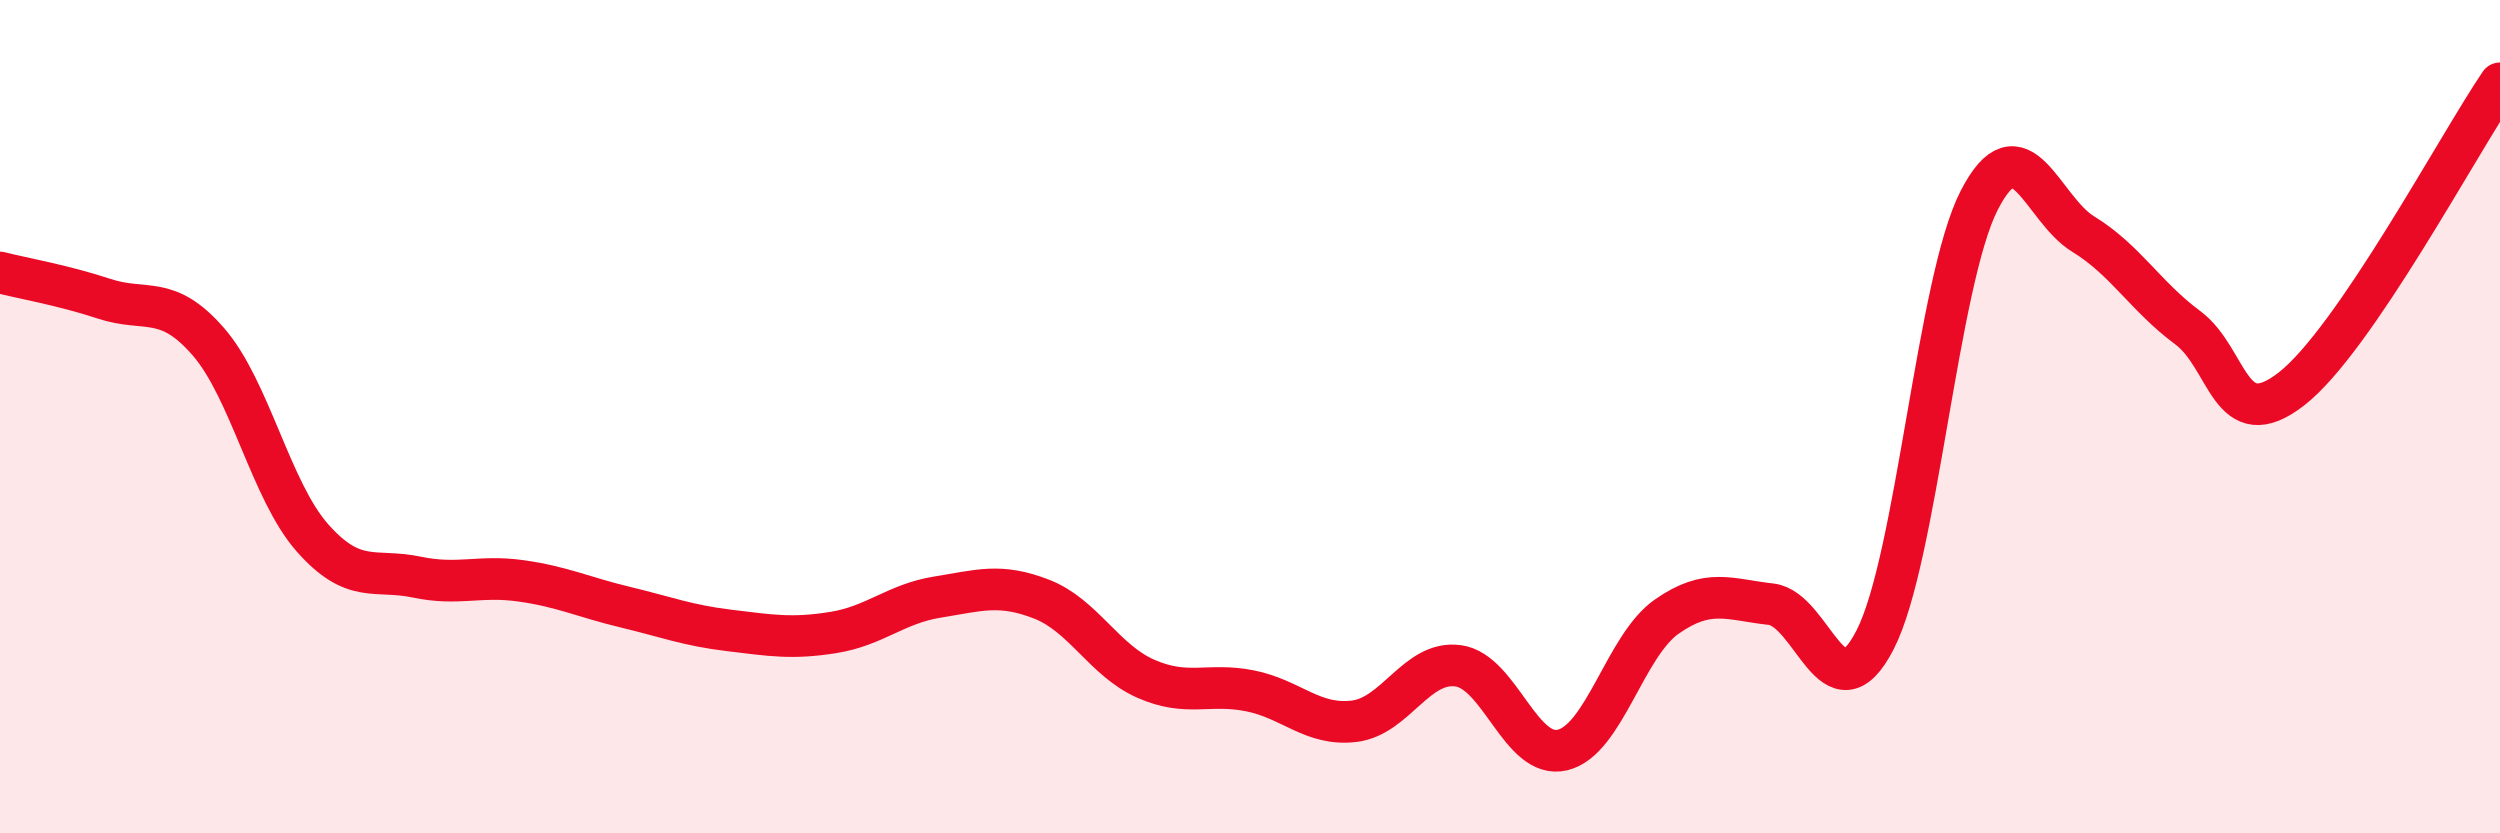
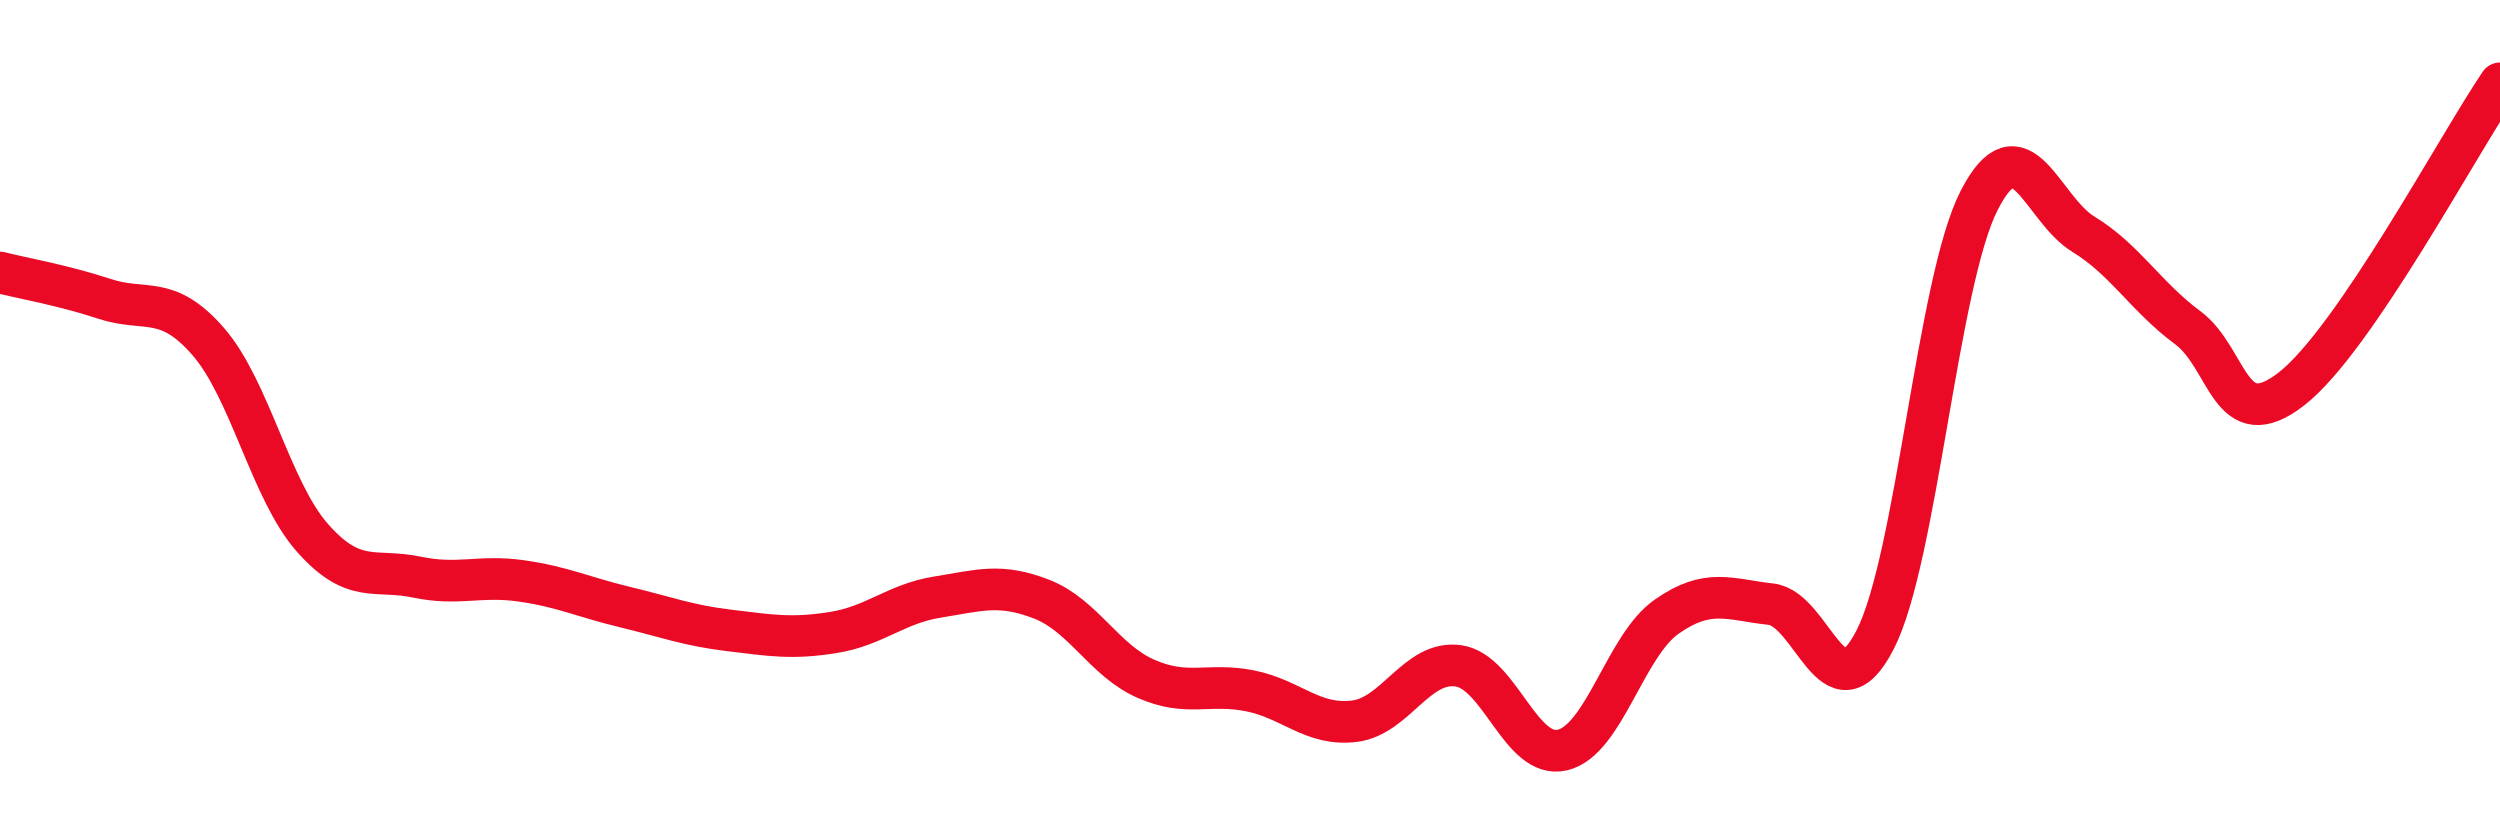
<svg xmlns="http://www.w3.org/2000/svg" width="60" height="20" viewBox="0 0 60 20">
-   <path d="M 0,6.54 C 0.5,6.67 1.5,6.84 2.5,7.17 C 3.5,7.5 4,7.05 5,8.2 C 6,9.35 6.5,11.78 7.5,12.91 C 8.5,14.04 9,13.64 10,13.85 C 11,14.06 11.5,13.8 12.5,13.94 C 13.5,14.08 14,14.33 15,14.57 C 16,14.81 16.5,15.01 17.5,15.13 C 18.5,15.25 19,15.34 20,15.18 C 21,15.02 21.5,14.49 22.5,14.33 C 23.5,14.17 24,13.99 25,14.38 C 26,14.77 26.5,15.85 27.5,16.29 C 28.5,16.73 29,16.38 30,16.58 C 31,16.78 31.5,17.43 32.5,17.31 C 33.5,17.19 34,15.84 35,15.98 C 36,16.12 36.5,18.24 37.5,18 C 38.5,17.76 39,15.5 40,14.8 C 41,14.1 41.5,14.39 42.5,14.5 C 43.5,14.61 44,17.3 45,15.36 C 46,13.42 46.5,6.76 47.5,4.81 C 48.5,2.86 49,5.01 50,5.62 C 51,6.23 51.5,7.12 52.5,7.86 C 53.5,8.6 53.5,10.5 55,9.33 C 56.5,8.16 59,3.47 60,2L60 20L0 20Z" fill="#EB0A25" opacity="0.1" stroke-linecap="round" stroke-linejoin="round" />
  <path d="M 0,6.54 C 0.5,6.67 1.5,6.84 2.5,7.17 C 3.5,7.5 4,7.05 5,8.2 C 6,9.35 6.5,11.78 7.5,12.91 C 8.5,14.04 9,13.64 10,13.85 C 11,14.06 11.5,13.8 12.5,13.94 C 13.5,14.08 14,14.33 15,14.57 C 16,14.81 16.5,15.01 17.5,15.13 C 18.5,15.25 19,15.34 20,15.18 C 21,15.02 21.5,14.49 22.5,14.33 C 23.5,14.17 24,13.99 25,14.38 C 26,14.77 26.5,15.85 27.5,16.29 C 28.5,16.73 29,16.38 30,16.58 C 31,16.78 31.5,17.43 32.5,17.31 C 33.5,17.19 34,15.84 35,15.98 C 36,16.12 36.5,18.24 37.5,18 C 38.5,17.76 39,15.5 40,14.8 C 41,14.1 41.5,14.39 42.5,14.5 C 43.5,14.61 44,17.3 45,15.36 C 46,13.42 46.5,6.76 47.5,4.81 C 48.5,2.86 49,5.01 50,5.62 C 51,6.23 51.5,7.12 52.5,7.86 C 53.5,8.6 53.5,10.5 55,9.33 C 56.5,8.16 59,3.47 60,2" stroke="#EB0A25" stroke-width="1" fill="none" stroke-linecap="round" stroke-linejoin="round" />
</svg>